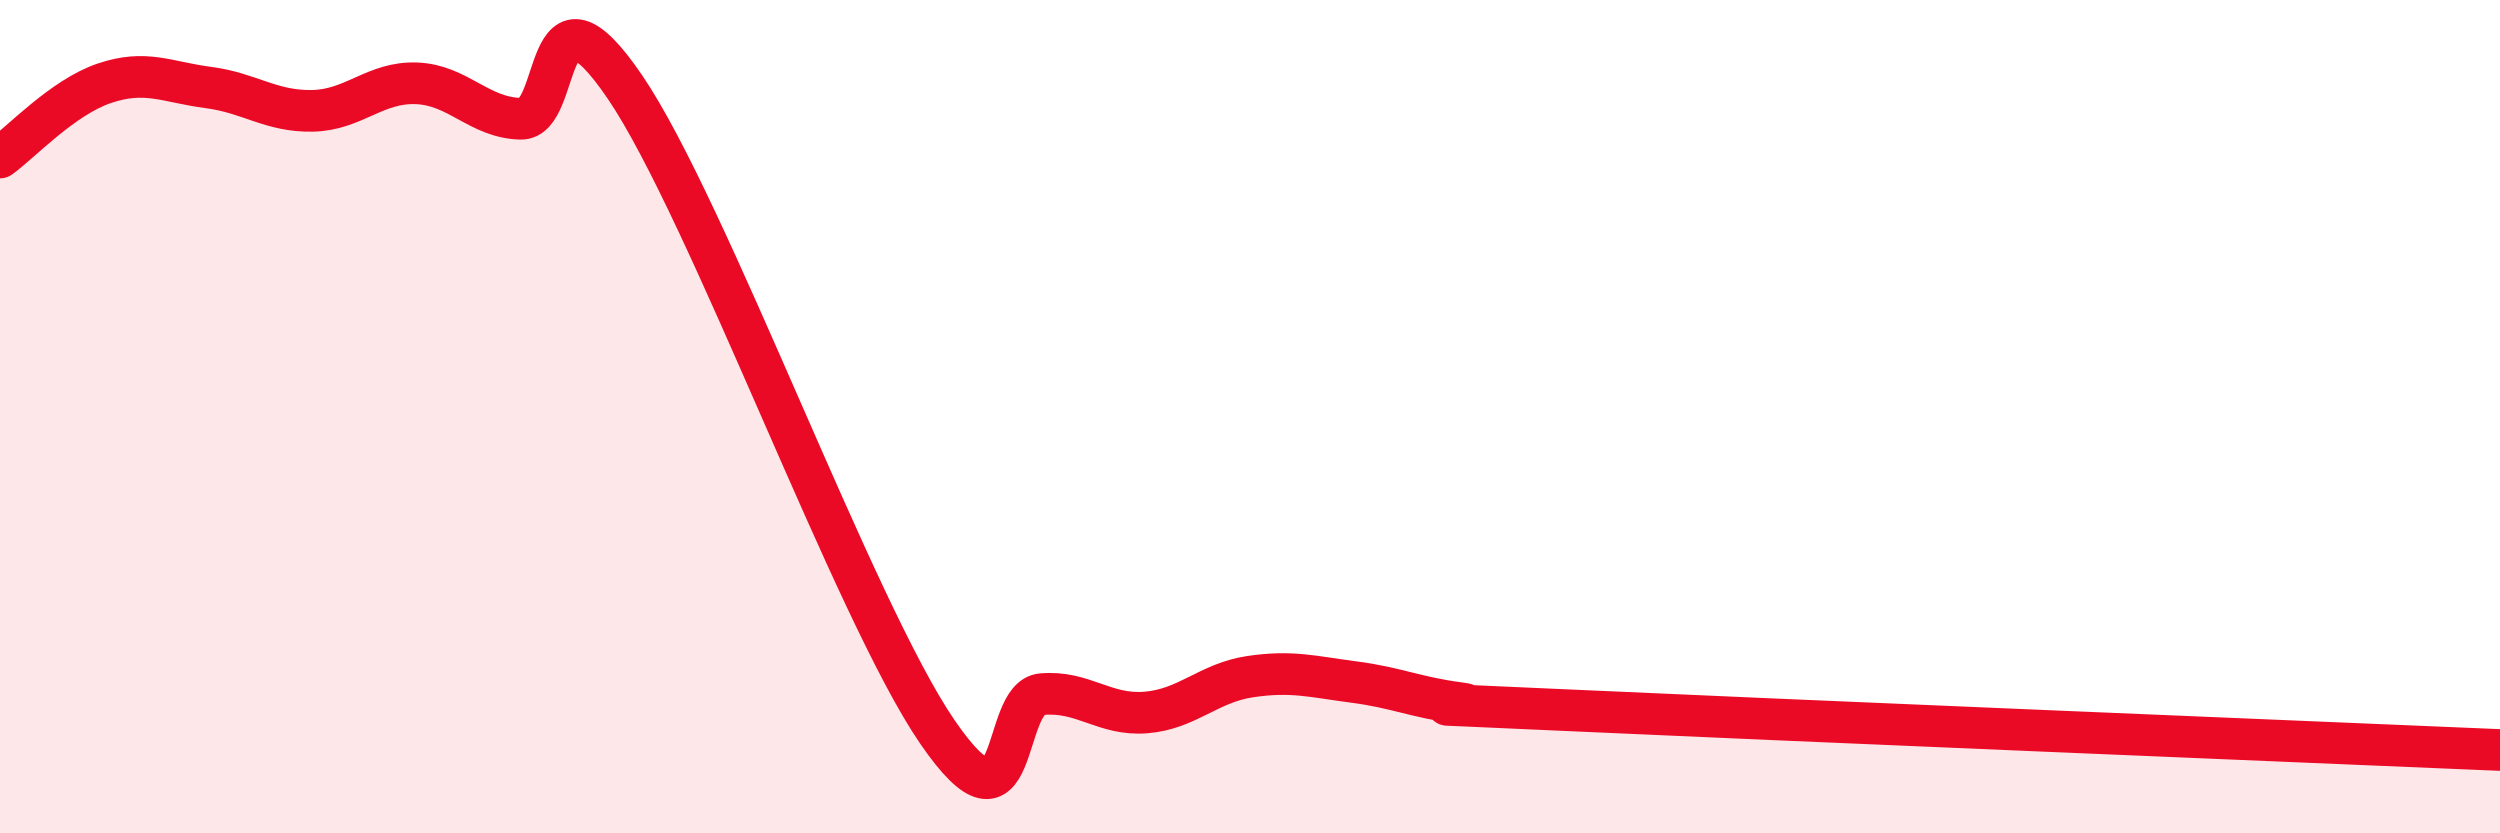
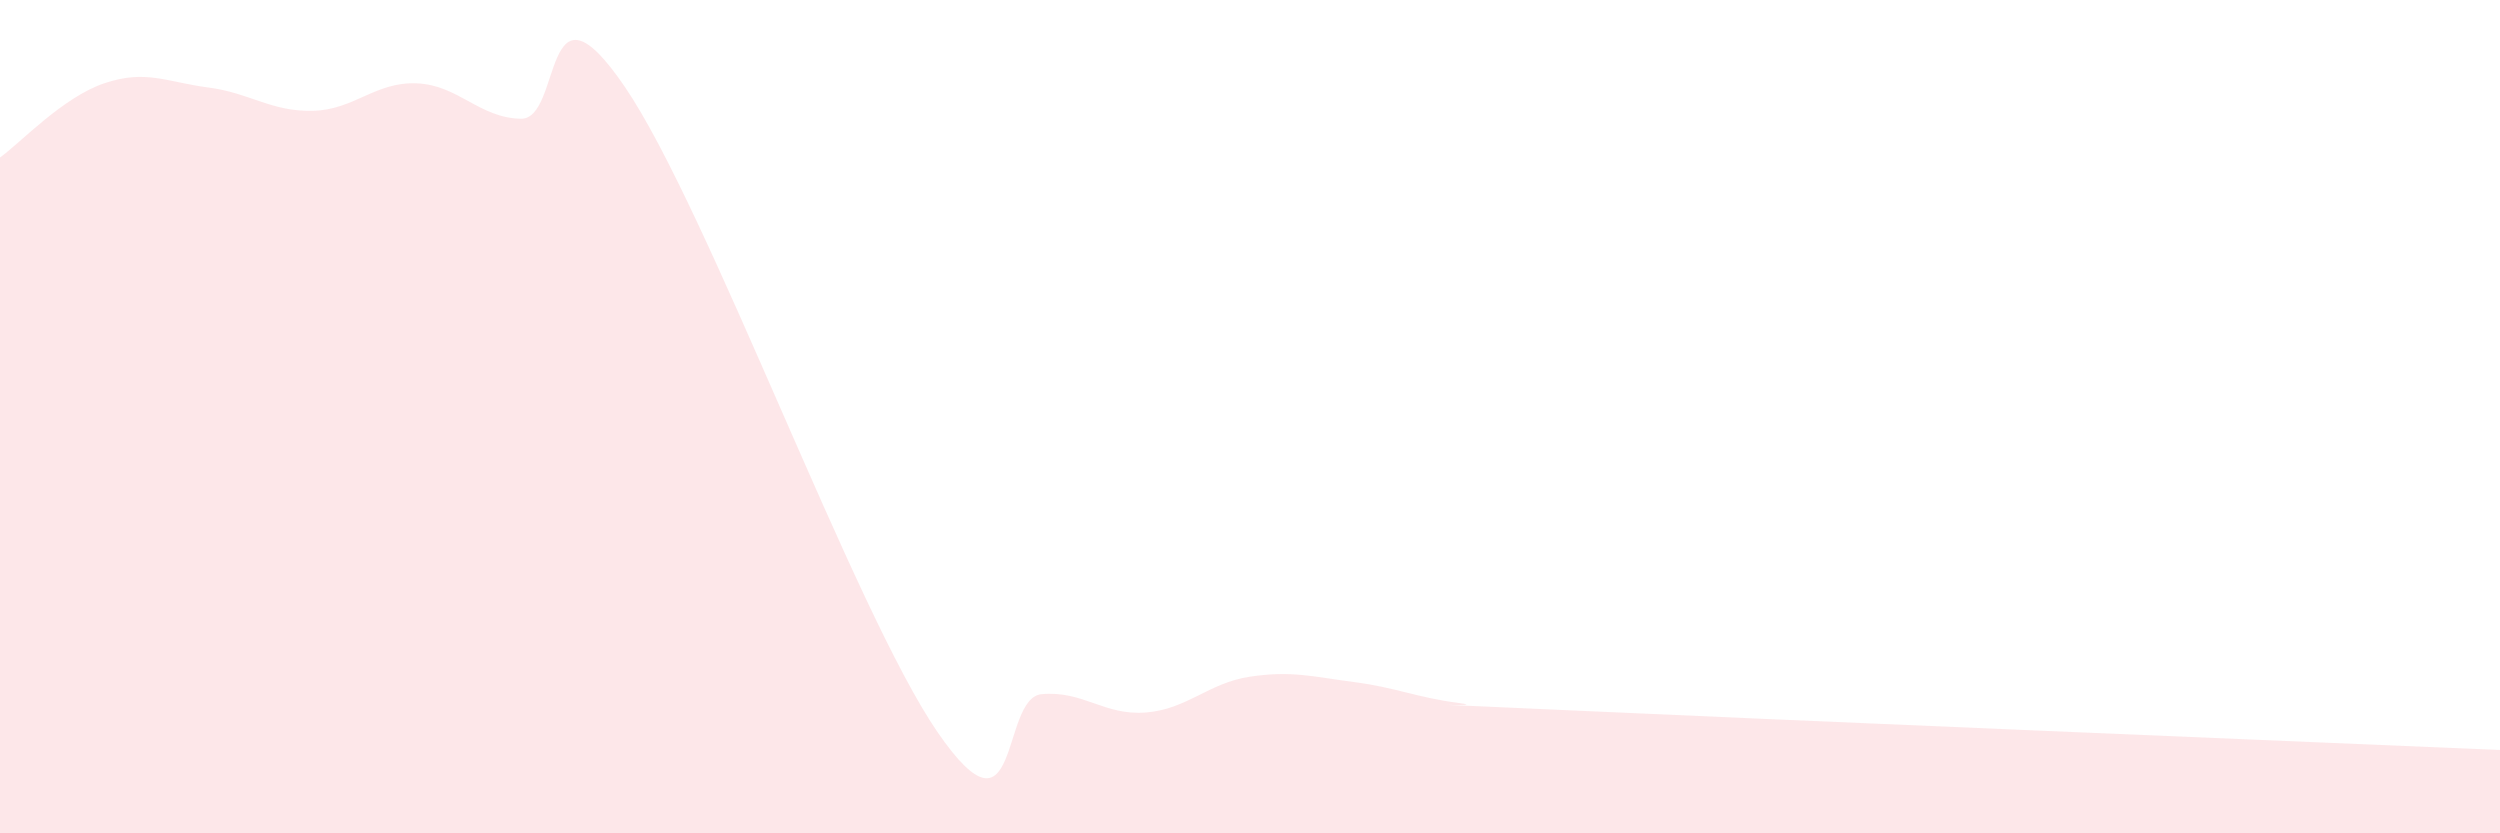
<svg xmlns="http://www.w3.org/2000/svg" width="60" height="20" viewBox="0 0 60 20">
  <path d="M 0,3.78 C 0.5,3.42 1.5,2.34 2.5,2 C 3.5,1.66 4,1.97 5,2.1 C 6,2.23 6.5,2.68 7.5,2.66 C 8.5,2.64 9,1.96 10,2 C 11,2.04 11.5,2.83 12.5,2.85 C 13.5,2.87 13,-0.85 15,2.09 C 17,5.03 20.5,14.66 22.5,17.57 C 24.5,20.48 24,16.75 25,16.66 C 26,16.57 26.5,17.18 27.5,17.1 C 28.5,17.02 29,16.39 30,16.24 C 31,16.09 31.5,16.24 32.5,16.37 C 33.5,16.5 34,16.74 35,16.87 C 36,17 32.5,16.81 37.5,17.04 C 42.5,17.27 55.5,17.81 60,18L60 20L0 20Z" fill="#EB0A25" opacity="0.1" stroke-linecap="round" stroke-linejoin="round" />
-   <path d="M 0,3.78 C 0.5,3.42 1.5,2.34 2.5,2 C 3.5,1.66 4,1.97 5,2.1 C 6,2.23 6.5,2.68 7.5,2.66 C 8.5,2.64 9,1.96 10,2 C 11,2.04 11.5,2.83 12.5,2.85 C 13.5,2.87 13,-0.85 15,2.09 C 17,5.03 20.5,14.66 22.5,17.57 C 24.5,20.48 24,16.75 25,16.66 C 26,16.57 26.5,17.18 27.5,17.1 C 28.5,17.02 29,16.39 30,16.24 C 31,16.09 31.5,16.24 32.5,16.37 C 33.5,16.5 34,16.74 35,16.87 C 36,17 32.5,16.81 37.5,17.04 C 42.5,17.27 55.5,17.81 60,18" stroke="#EB0A25" stroke-width="1" fill="none" stroke-linecap="round" stroke-linejoin="round" />
</svg>